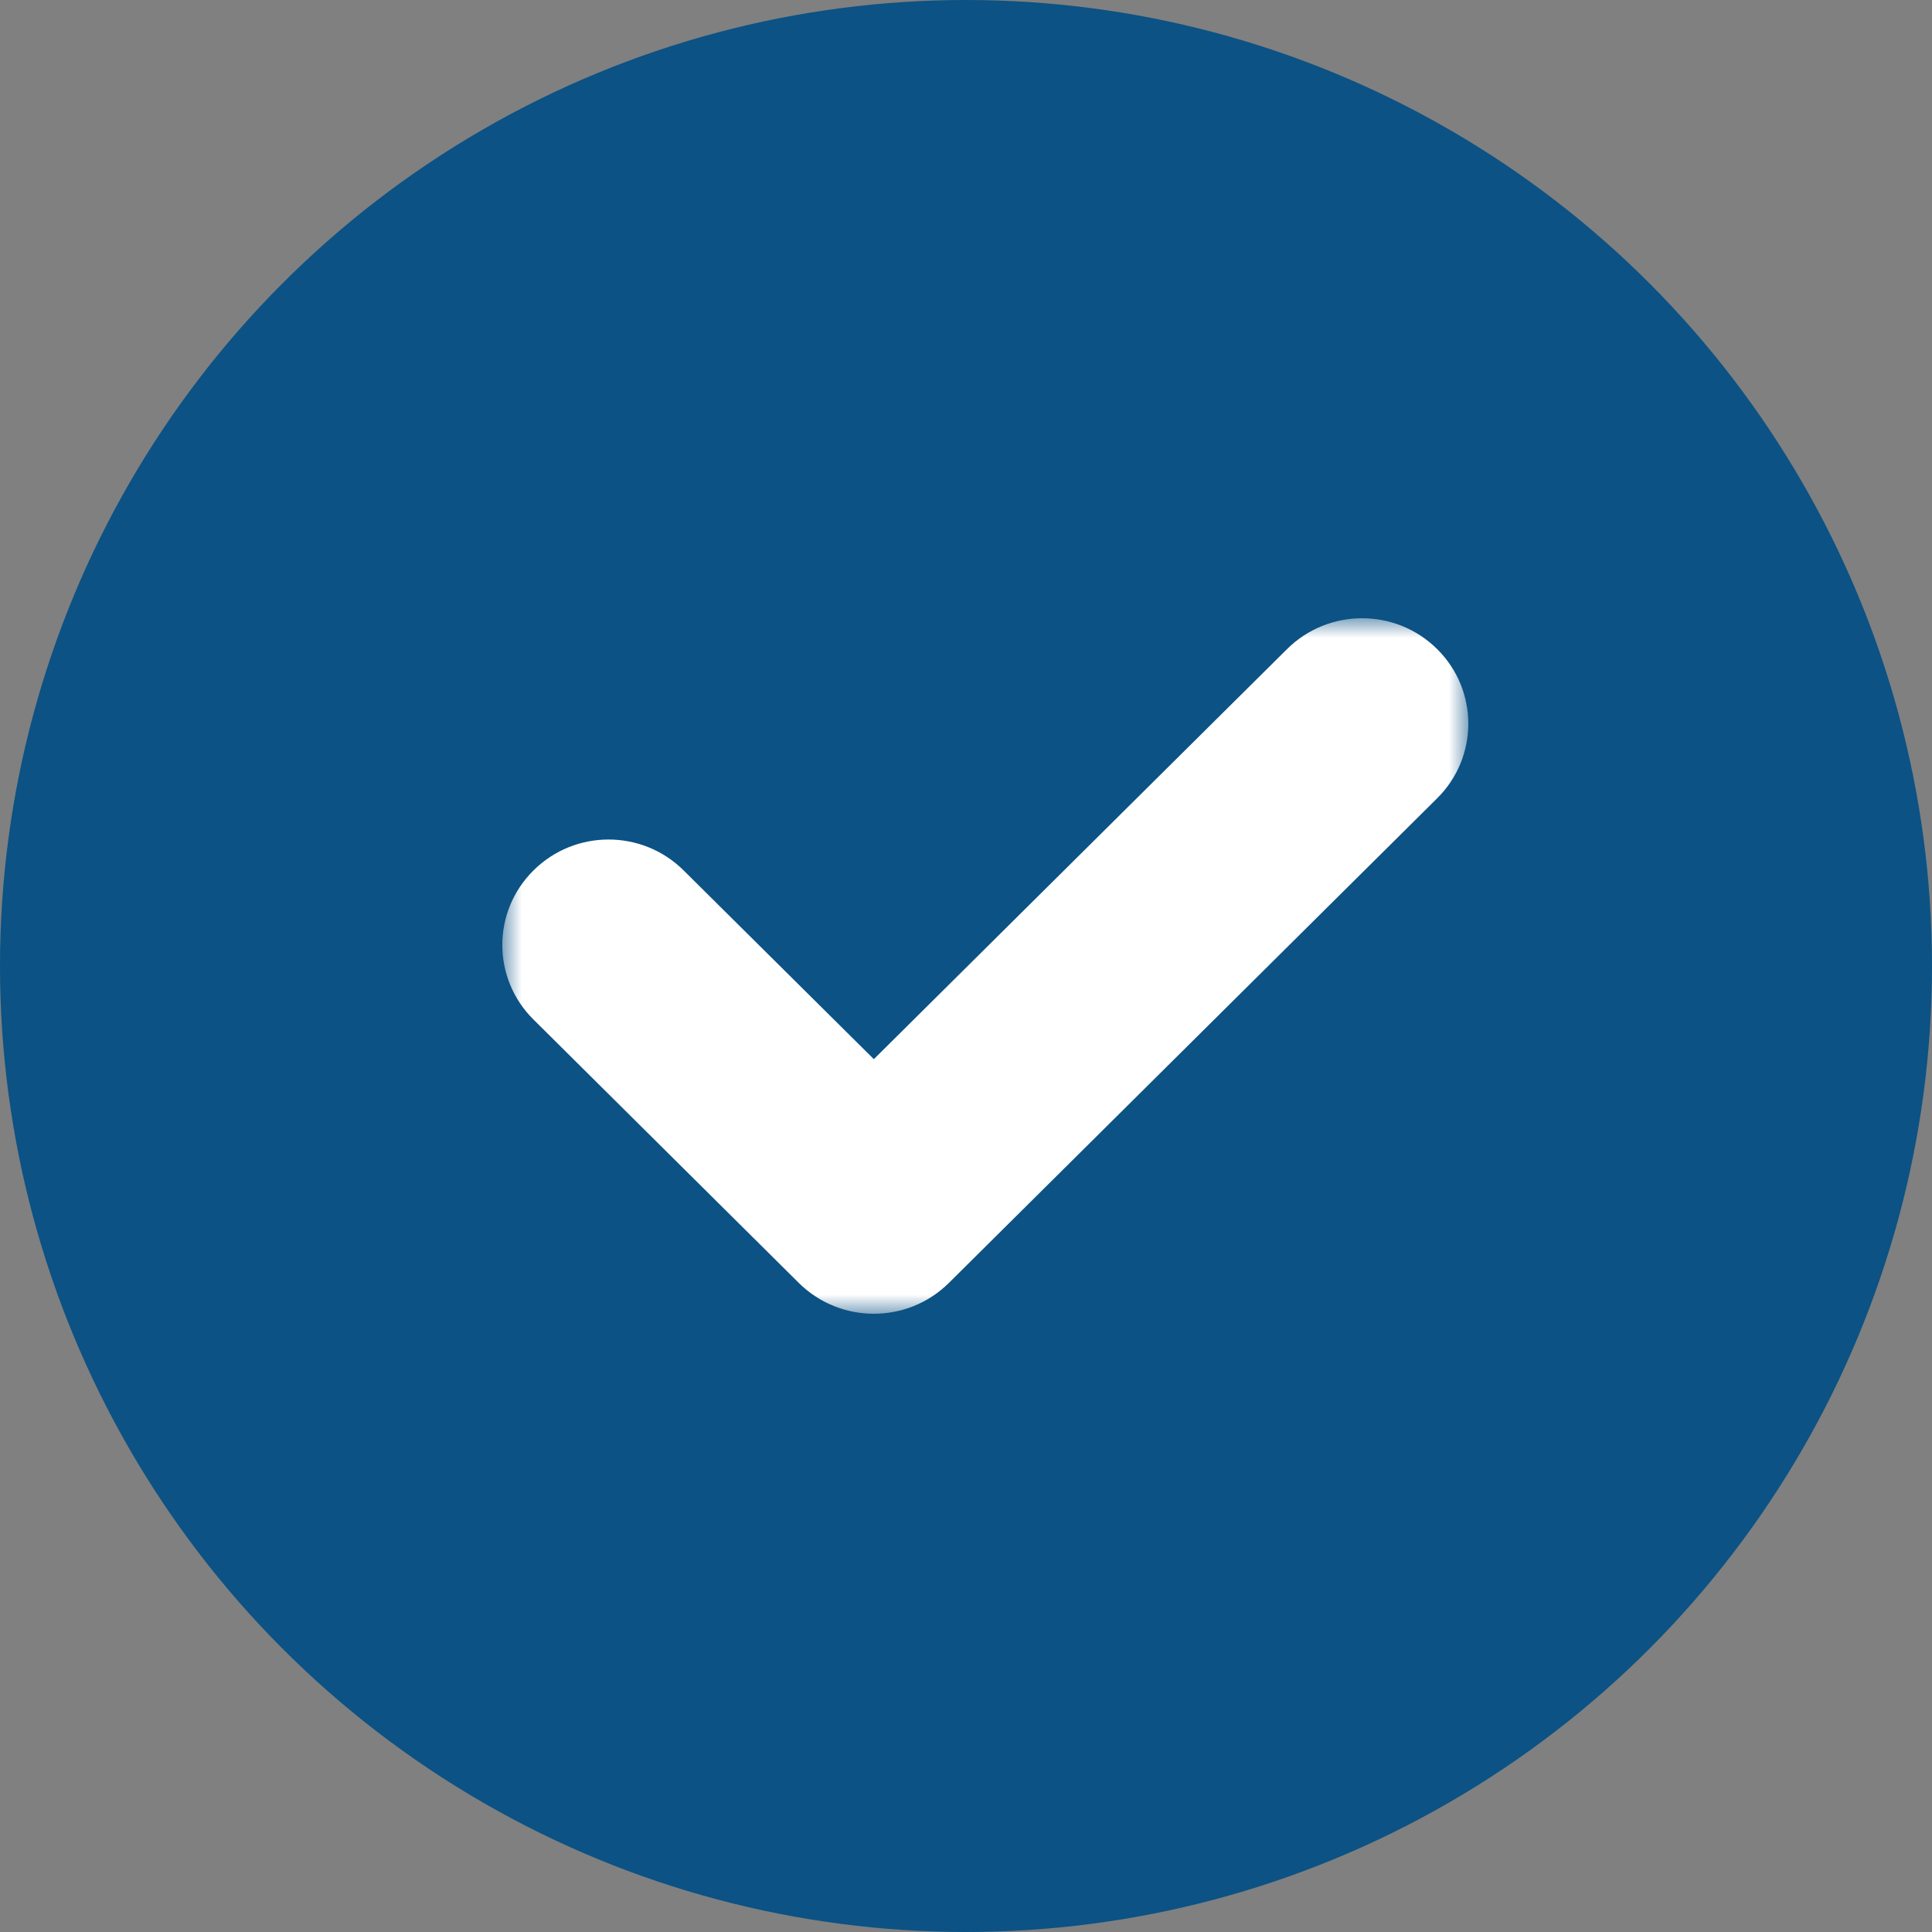
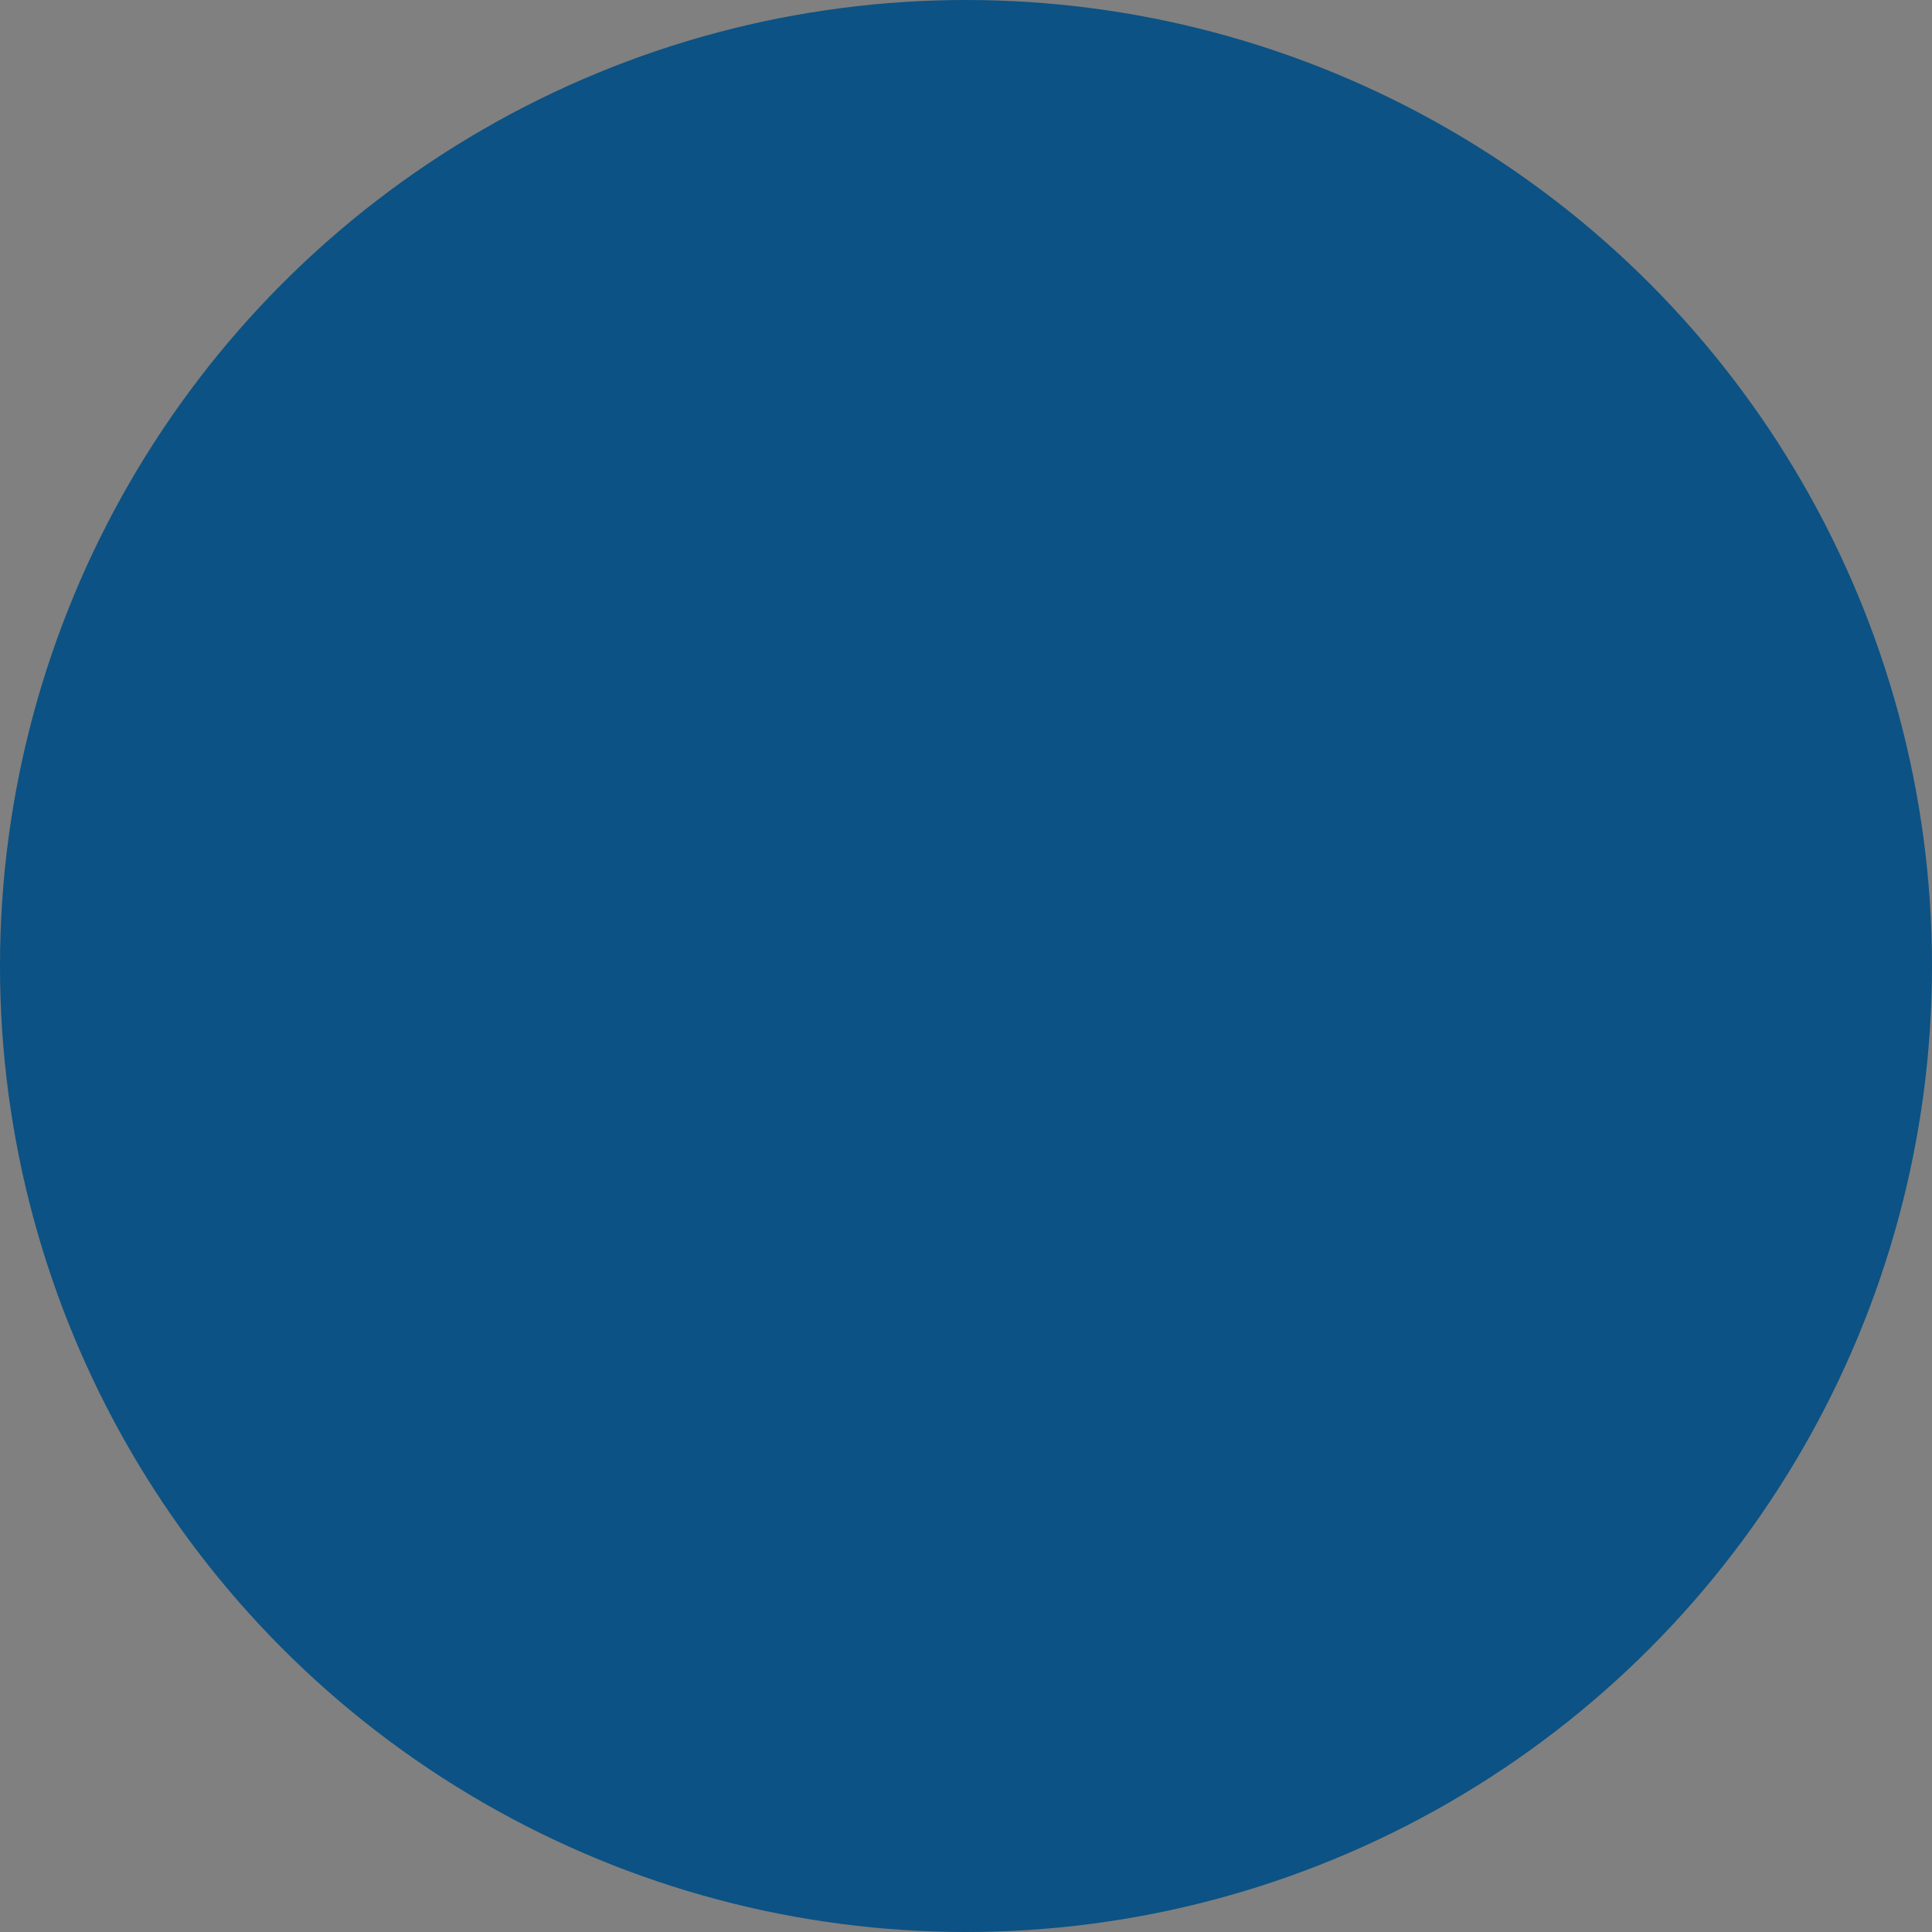
<svg xmlns="http://www.w3.org/2000/svg" xmlns:xlink="http://www.w3.org/1999/xlink" width="50px" height="50px" viewBox="0 0 50 50" version="1.1">
  <rect x="0" y="0" width="50" height="50" fill="#808080" stroke="none" />
  <title>odrazka1</title>
  <desc>Created with Sketch.</desc>
  <defs>
    <polygon id="path-1" points="0 0 25 0 25 18 0 18" />
  </defs>
  <g id="Page-1" stroke="none" stroke-width="1" fill="none" fill-rule="evenodd">
    <g id="Titulni-strana" transform="translate(-378, -934)">
      <g id="odrazka1" transform="translate(378, 934)">
        <circle id="Oval" fill="#0C5284" cx="25" cy="25" r="25" />
        <g id="Group-3" transform="translate(13, 16)">
          <mask id="mask-2" fill="white">
            <use xlink:href="#path-1" />
          </mask>
          <g id="Clip-2" />
-           <path d="M20.307,0.8 L9.615,11.411 L4.693,6.527 C3.619,5.46 1.879,5.46 0.806,6.527 C-0.269,7.592 -0.269,9.32 0.806,10.385 L7.671,17.2 C8.208,17.733 8.911,18 9.615,18 C10.319,18 11.022,17.733 11.559,17.2 L24.195,4.658 C25.268,3.593 25.268,1.865 24.195,0.8 C23.121,-0.267 21.381,-0.267 20.307,0.8" id="Fill-1" fill="#FFFFFF" mask="url(#mask-2)" />
        </g>
      </g>
    </g>
  </g>
</svg>